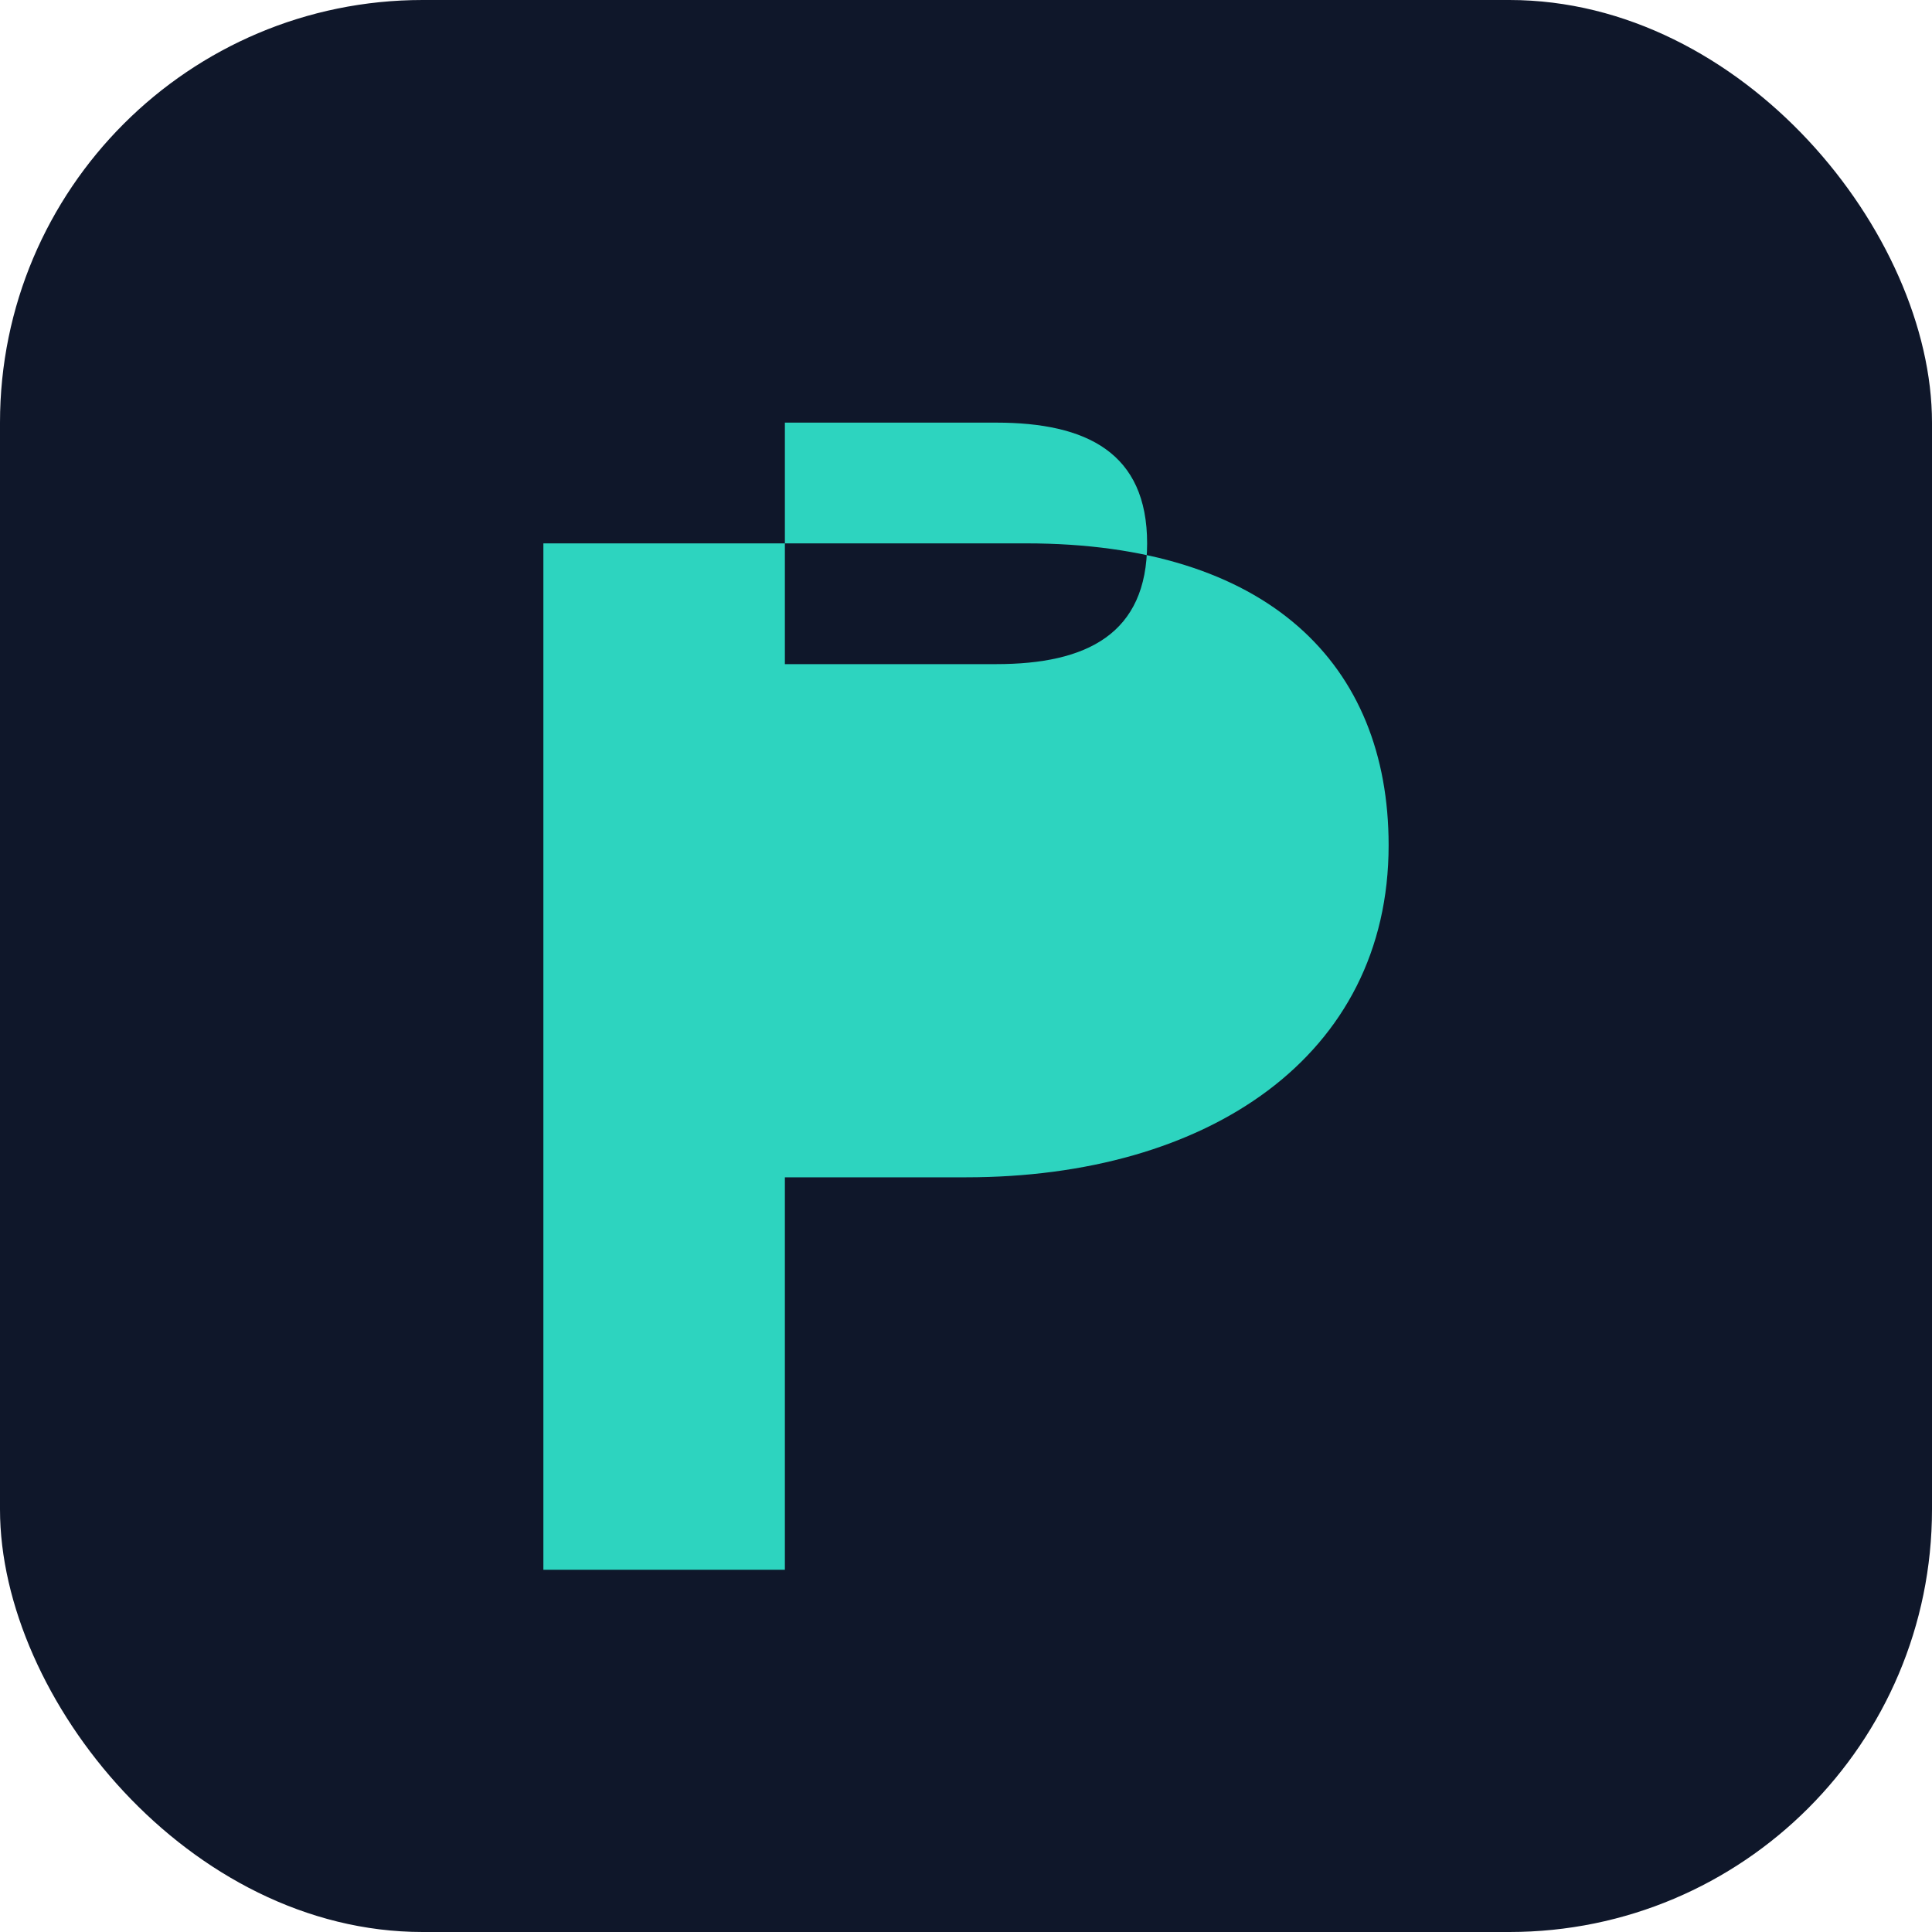
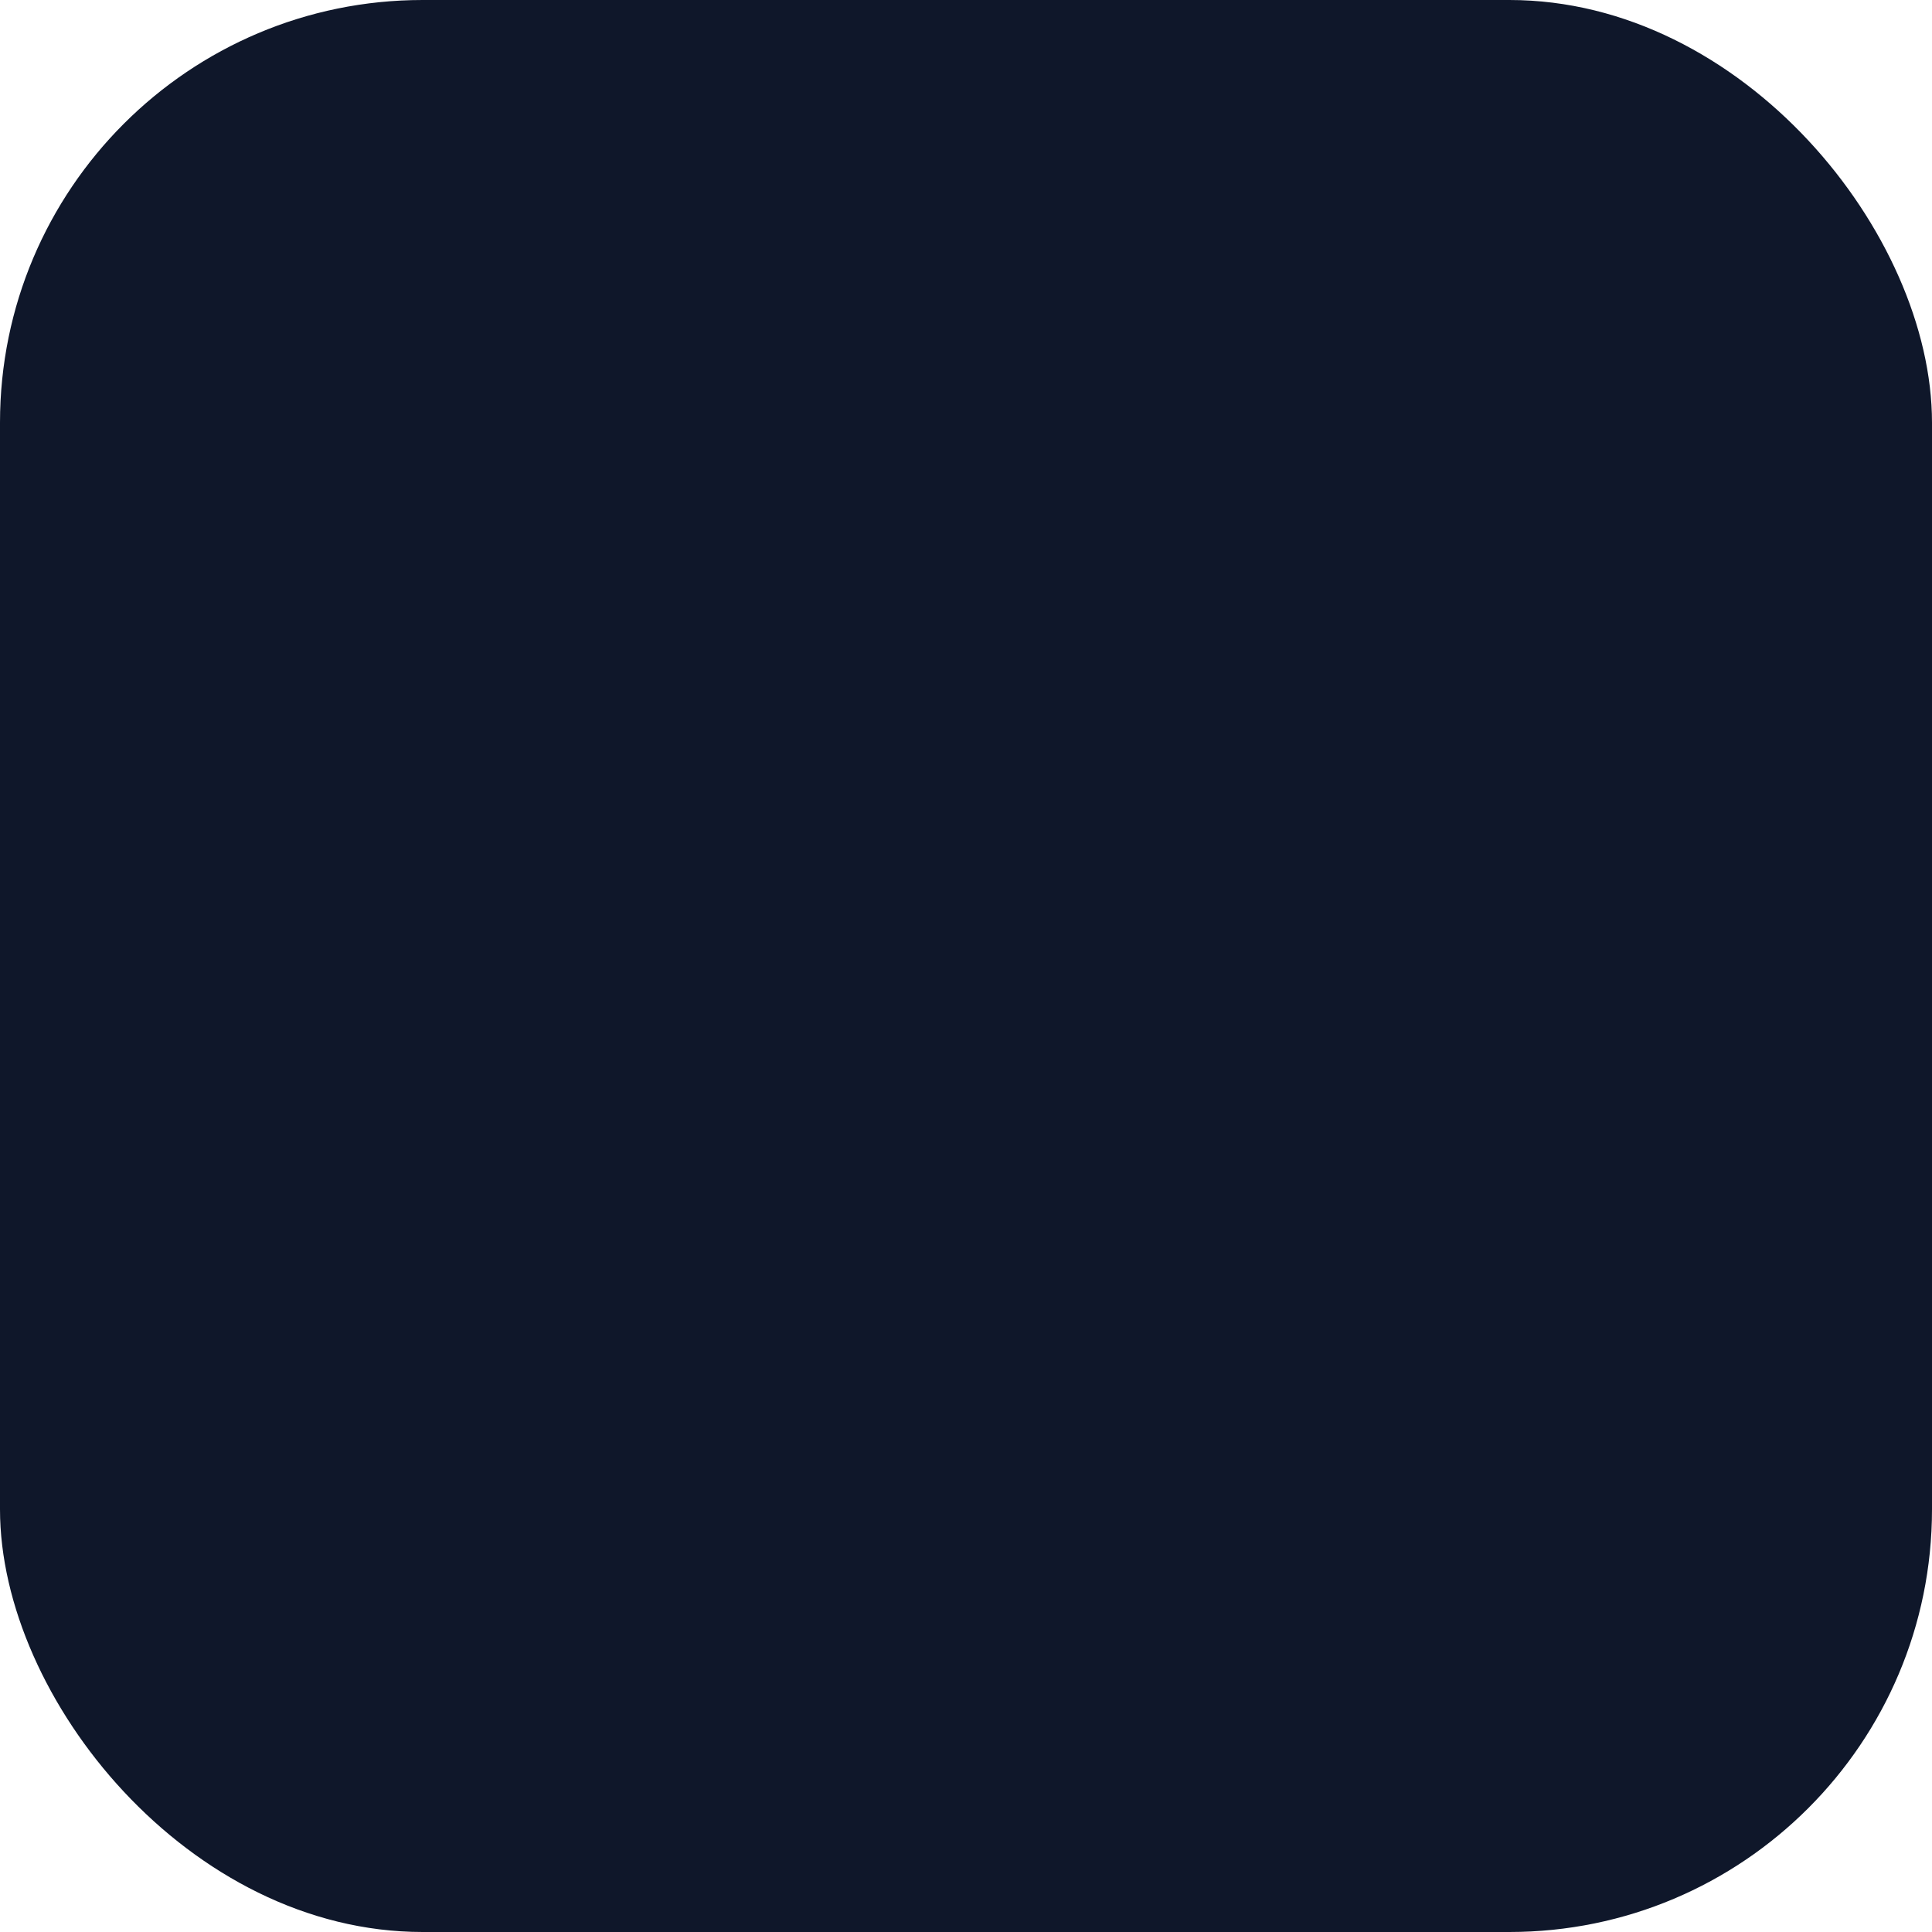
<svg xmlns="http://www.w3.org/2000/svg" width="64" height="64" viewBox="0 0 64 64" role="img" aria-label="PULSE">
  <rect width="64" height="64" rx="14" fill="#0f172a" />
-   <path d="M18 42V18h16c8 0 12 4 12 10 0 7-6 11-14 11h-6v13h-8zm8-20h7c3 0 5-1 5-4 0-3-2-4-5-4h-7v8z" fill="#2dd4bf" />
</svg>